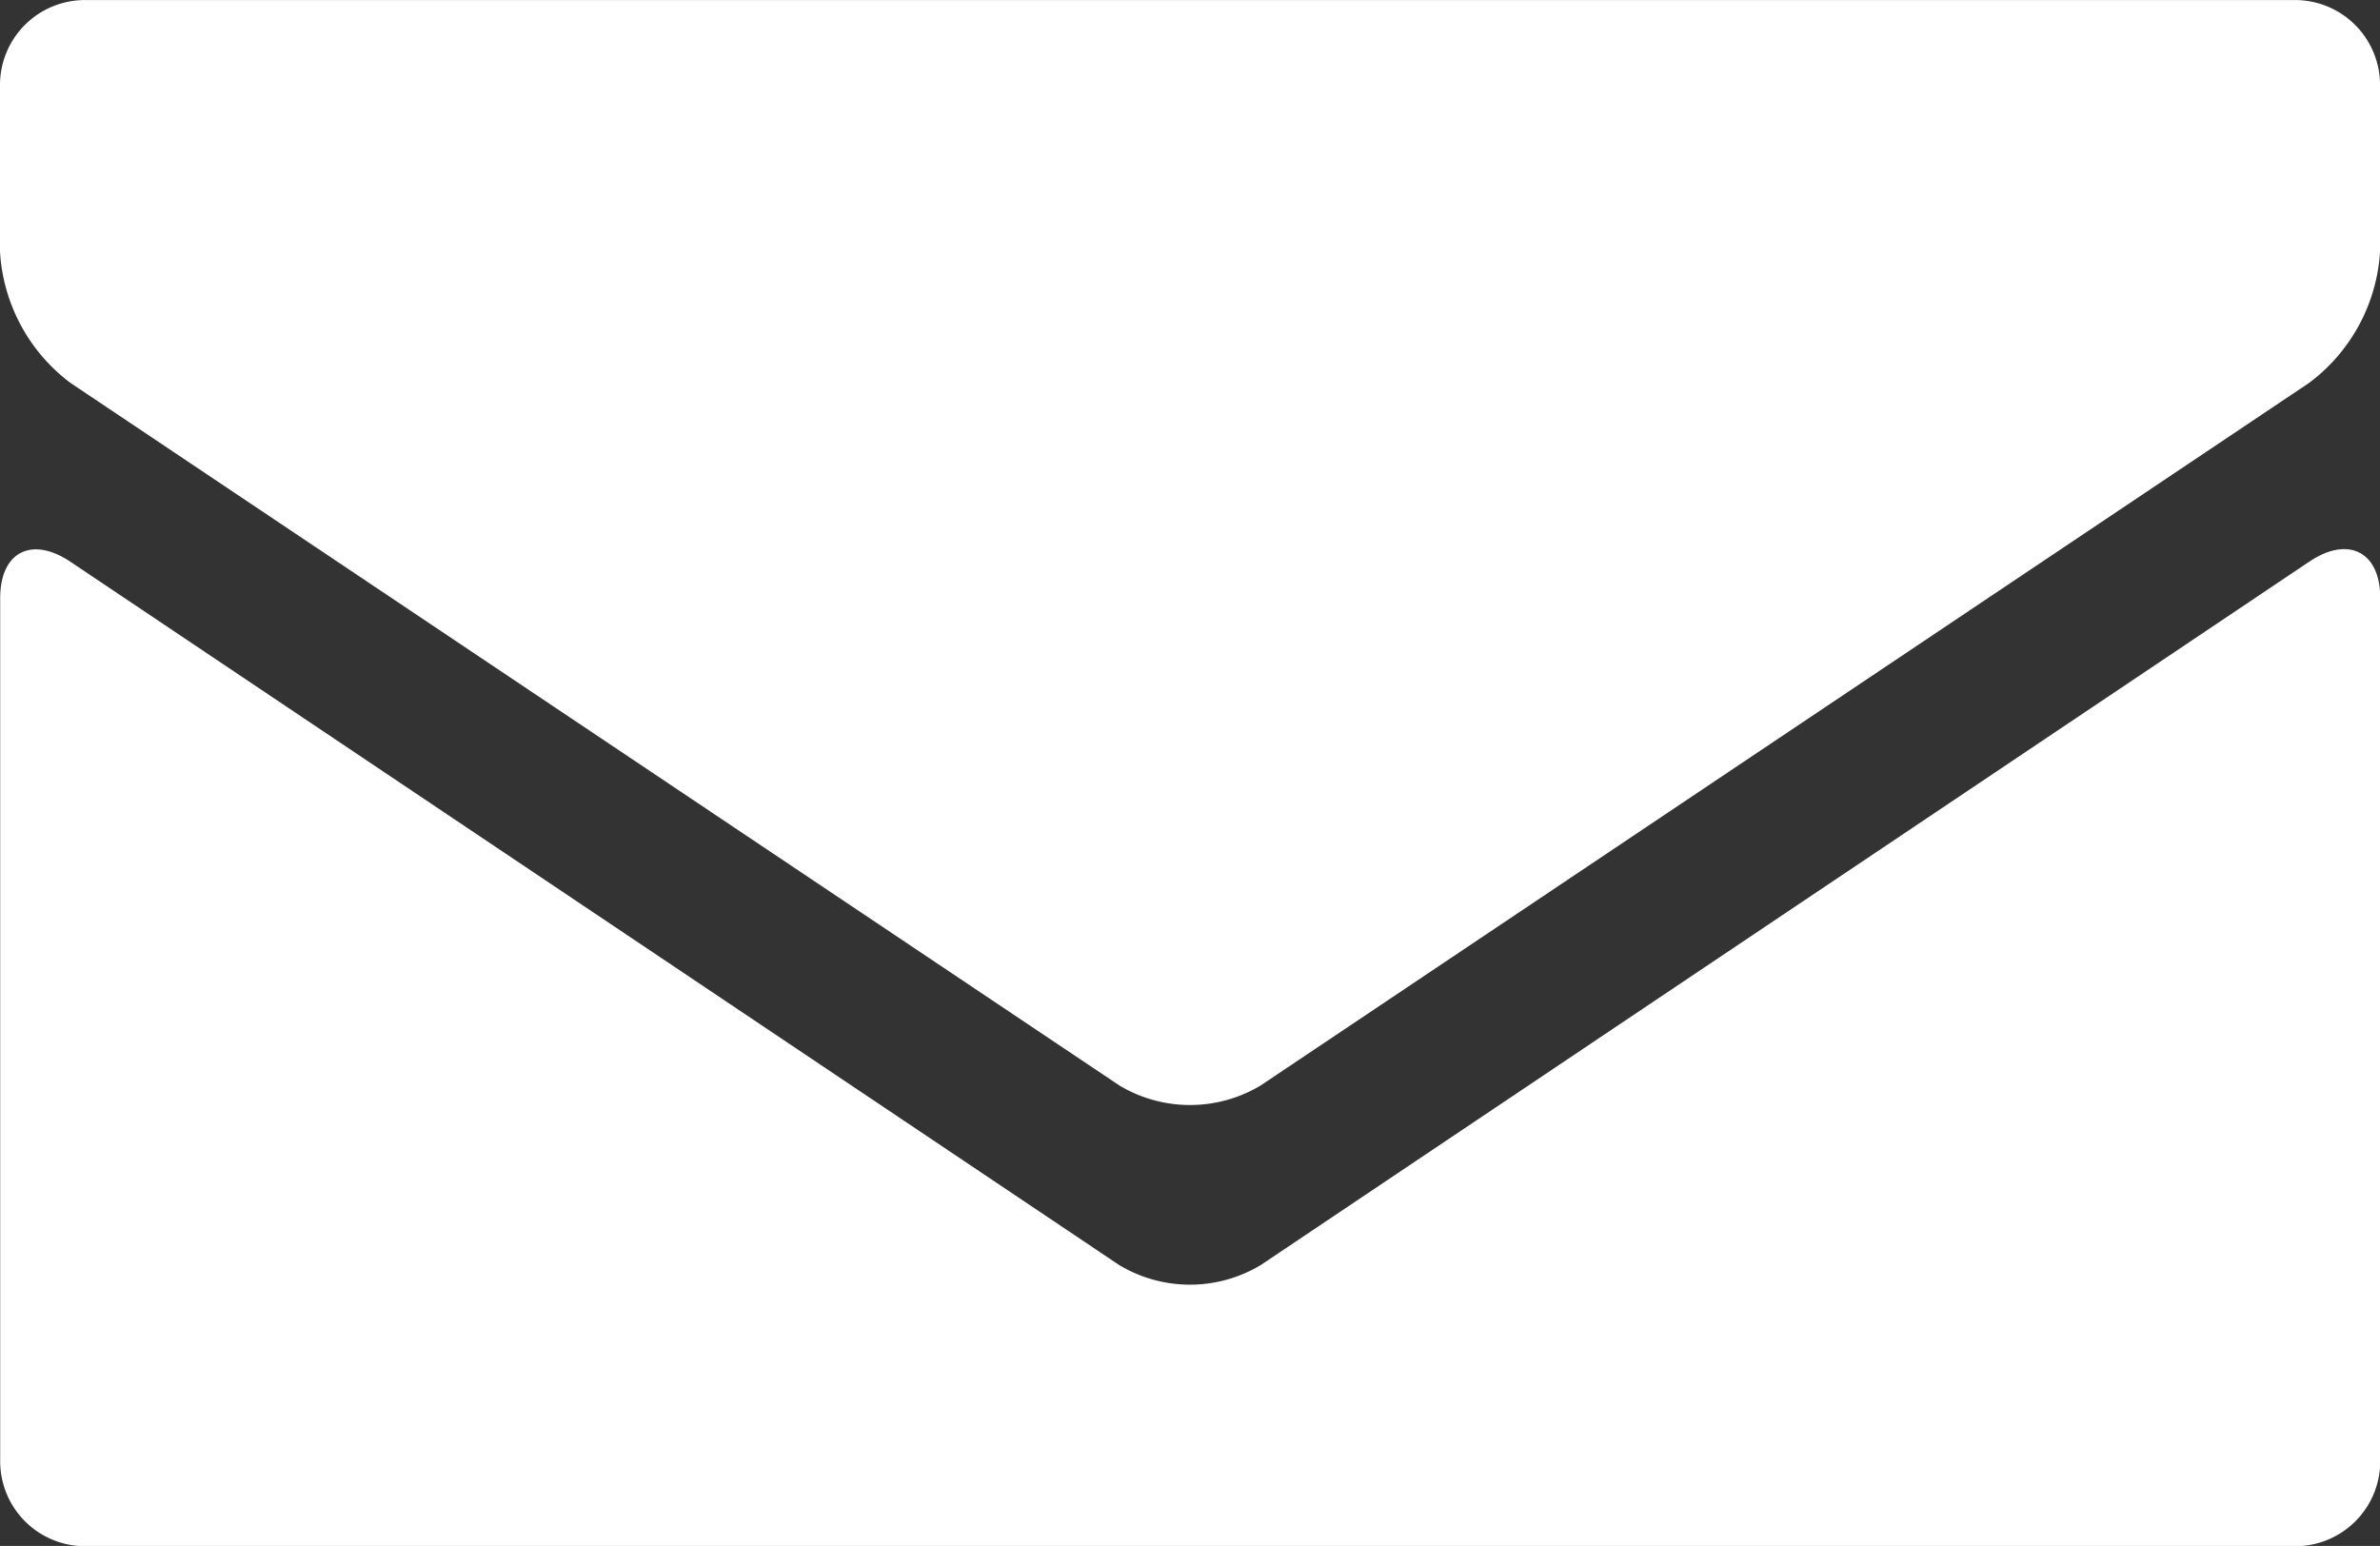
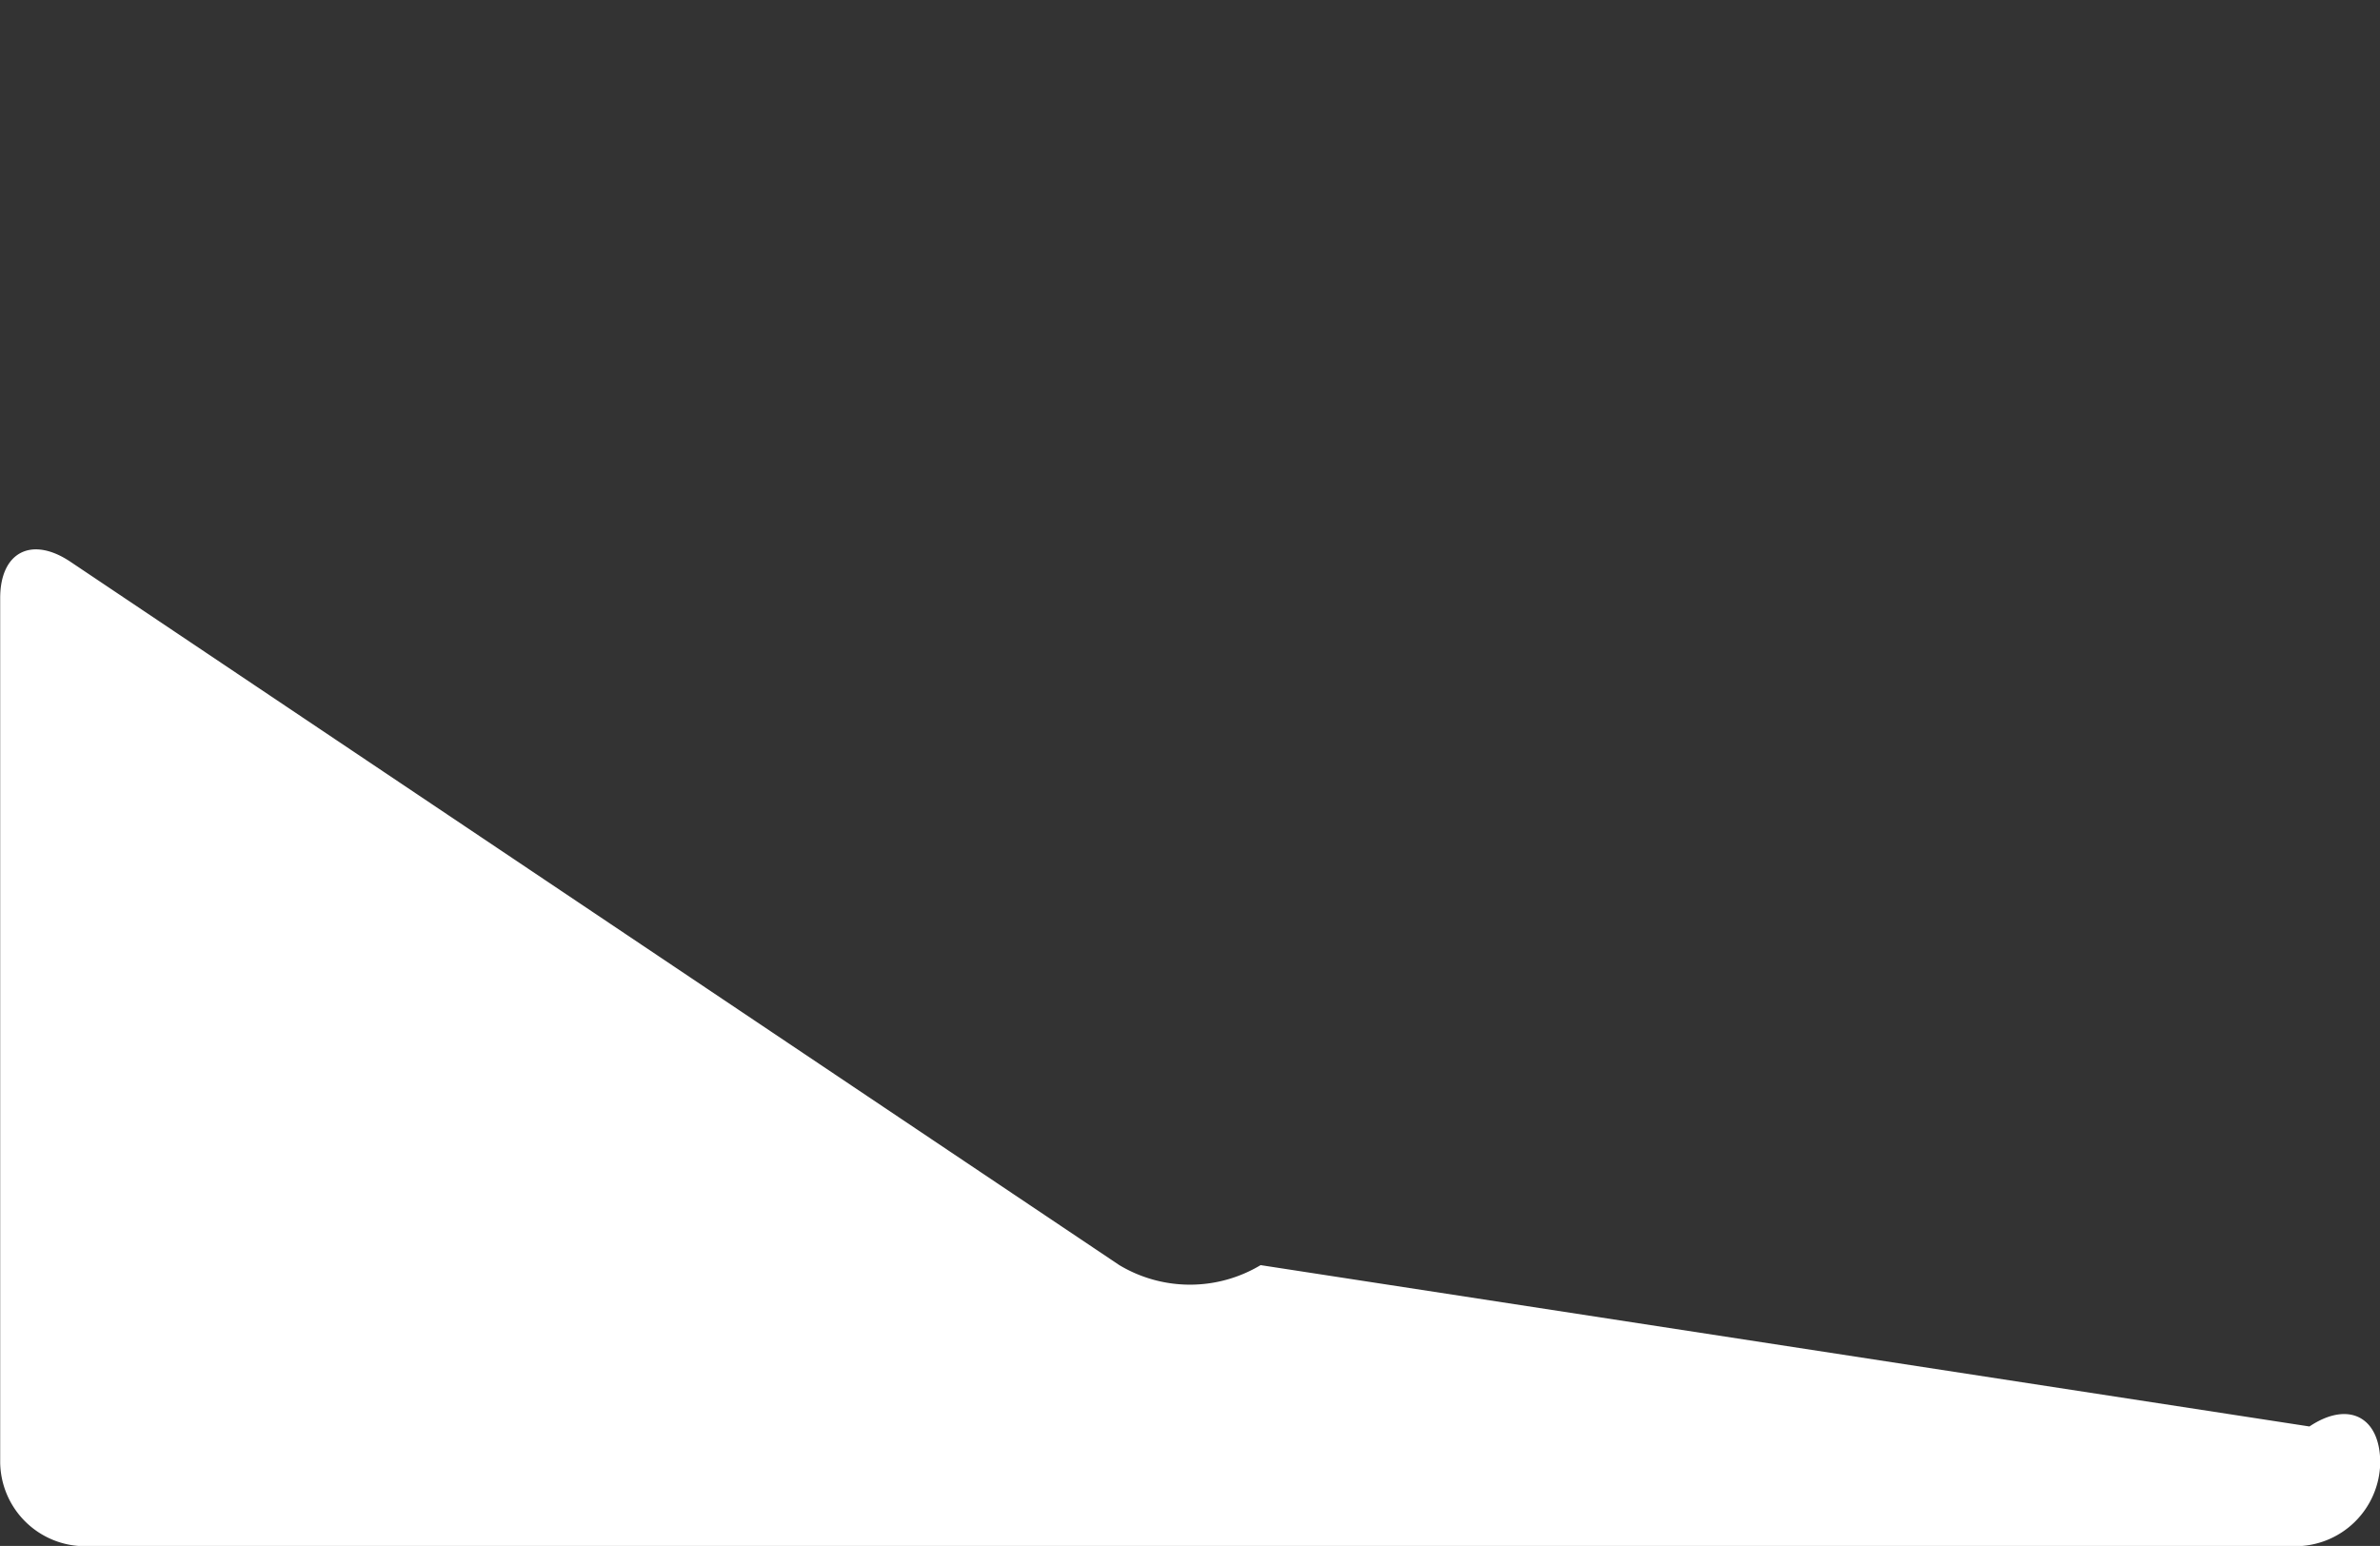
<svg xmlns="http://www.w3.org/2000/svg" width="50.803" height="33" viewBox="0 0 50.803 33">
  <rect x="0" y="0" width="50.803" height="33" fill="#333333" stroke="none" />
-   <path d="M439.773,670.6a2.934,2.934,0,0,0,3.016,0L465.172,655.6a3.785,3.785,0,0,0,1.511-2.8v-3.584a1.815,1.815,0,0,0-1.834-1.786H417.707a1.814,1.814,0,0,0-1.828,1.786V652.8a3.778,3.778,0,0,0,1.5,2.8Z" transform="translate(-415.879 -647.429)" fill="#fff" />
-   <path d="M442.788,664.8a2.935,2.935,0,0,1-3.016,0l-22.389-15.014c-.83-.556-1.5-.208-1.5.775v18.458a1.813,1.813,0,0,0,1.828,1.781h47.142a1.814,1.814,0,0,0,1.834-1.781V650.556c0-.983-.68-1.331-1.511-.775Z" transform="translate(-415.879 -637.794)" fill="#fff" />
+   <path d="M442.788,664.8a2.935,2.935,0,0,1-3.016,0l-22.389-15.014c-.83-.556-1.5-.208-1.5.775v18.458a1.813,1.813,0,0,0,1.828,1.781h47.142a1.814,1.814,0,0,0,1.834-1.781c0-.983-.68-1.331-1.511-.775Z" transform="translate(-415.879 -637.794)" fill="#fff" />
</svg>